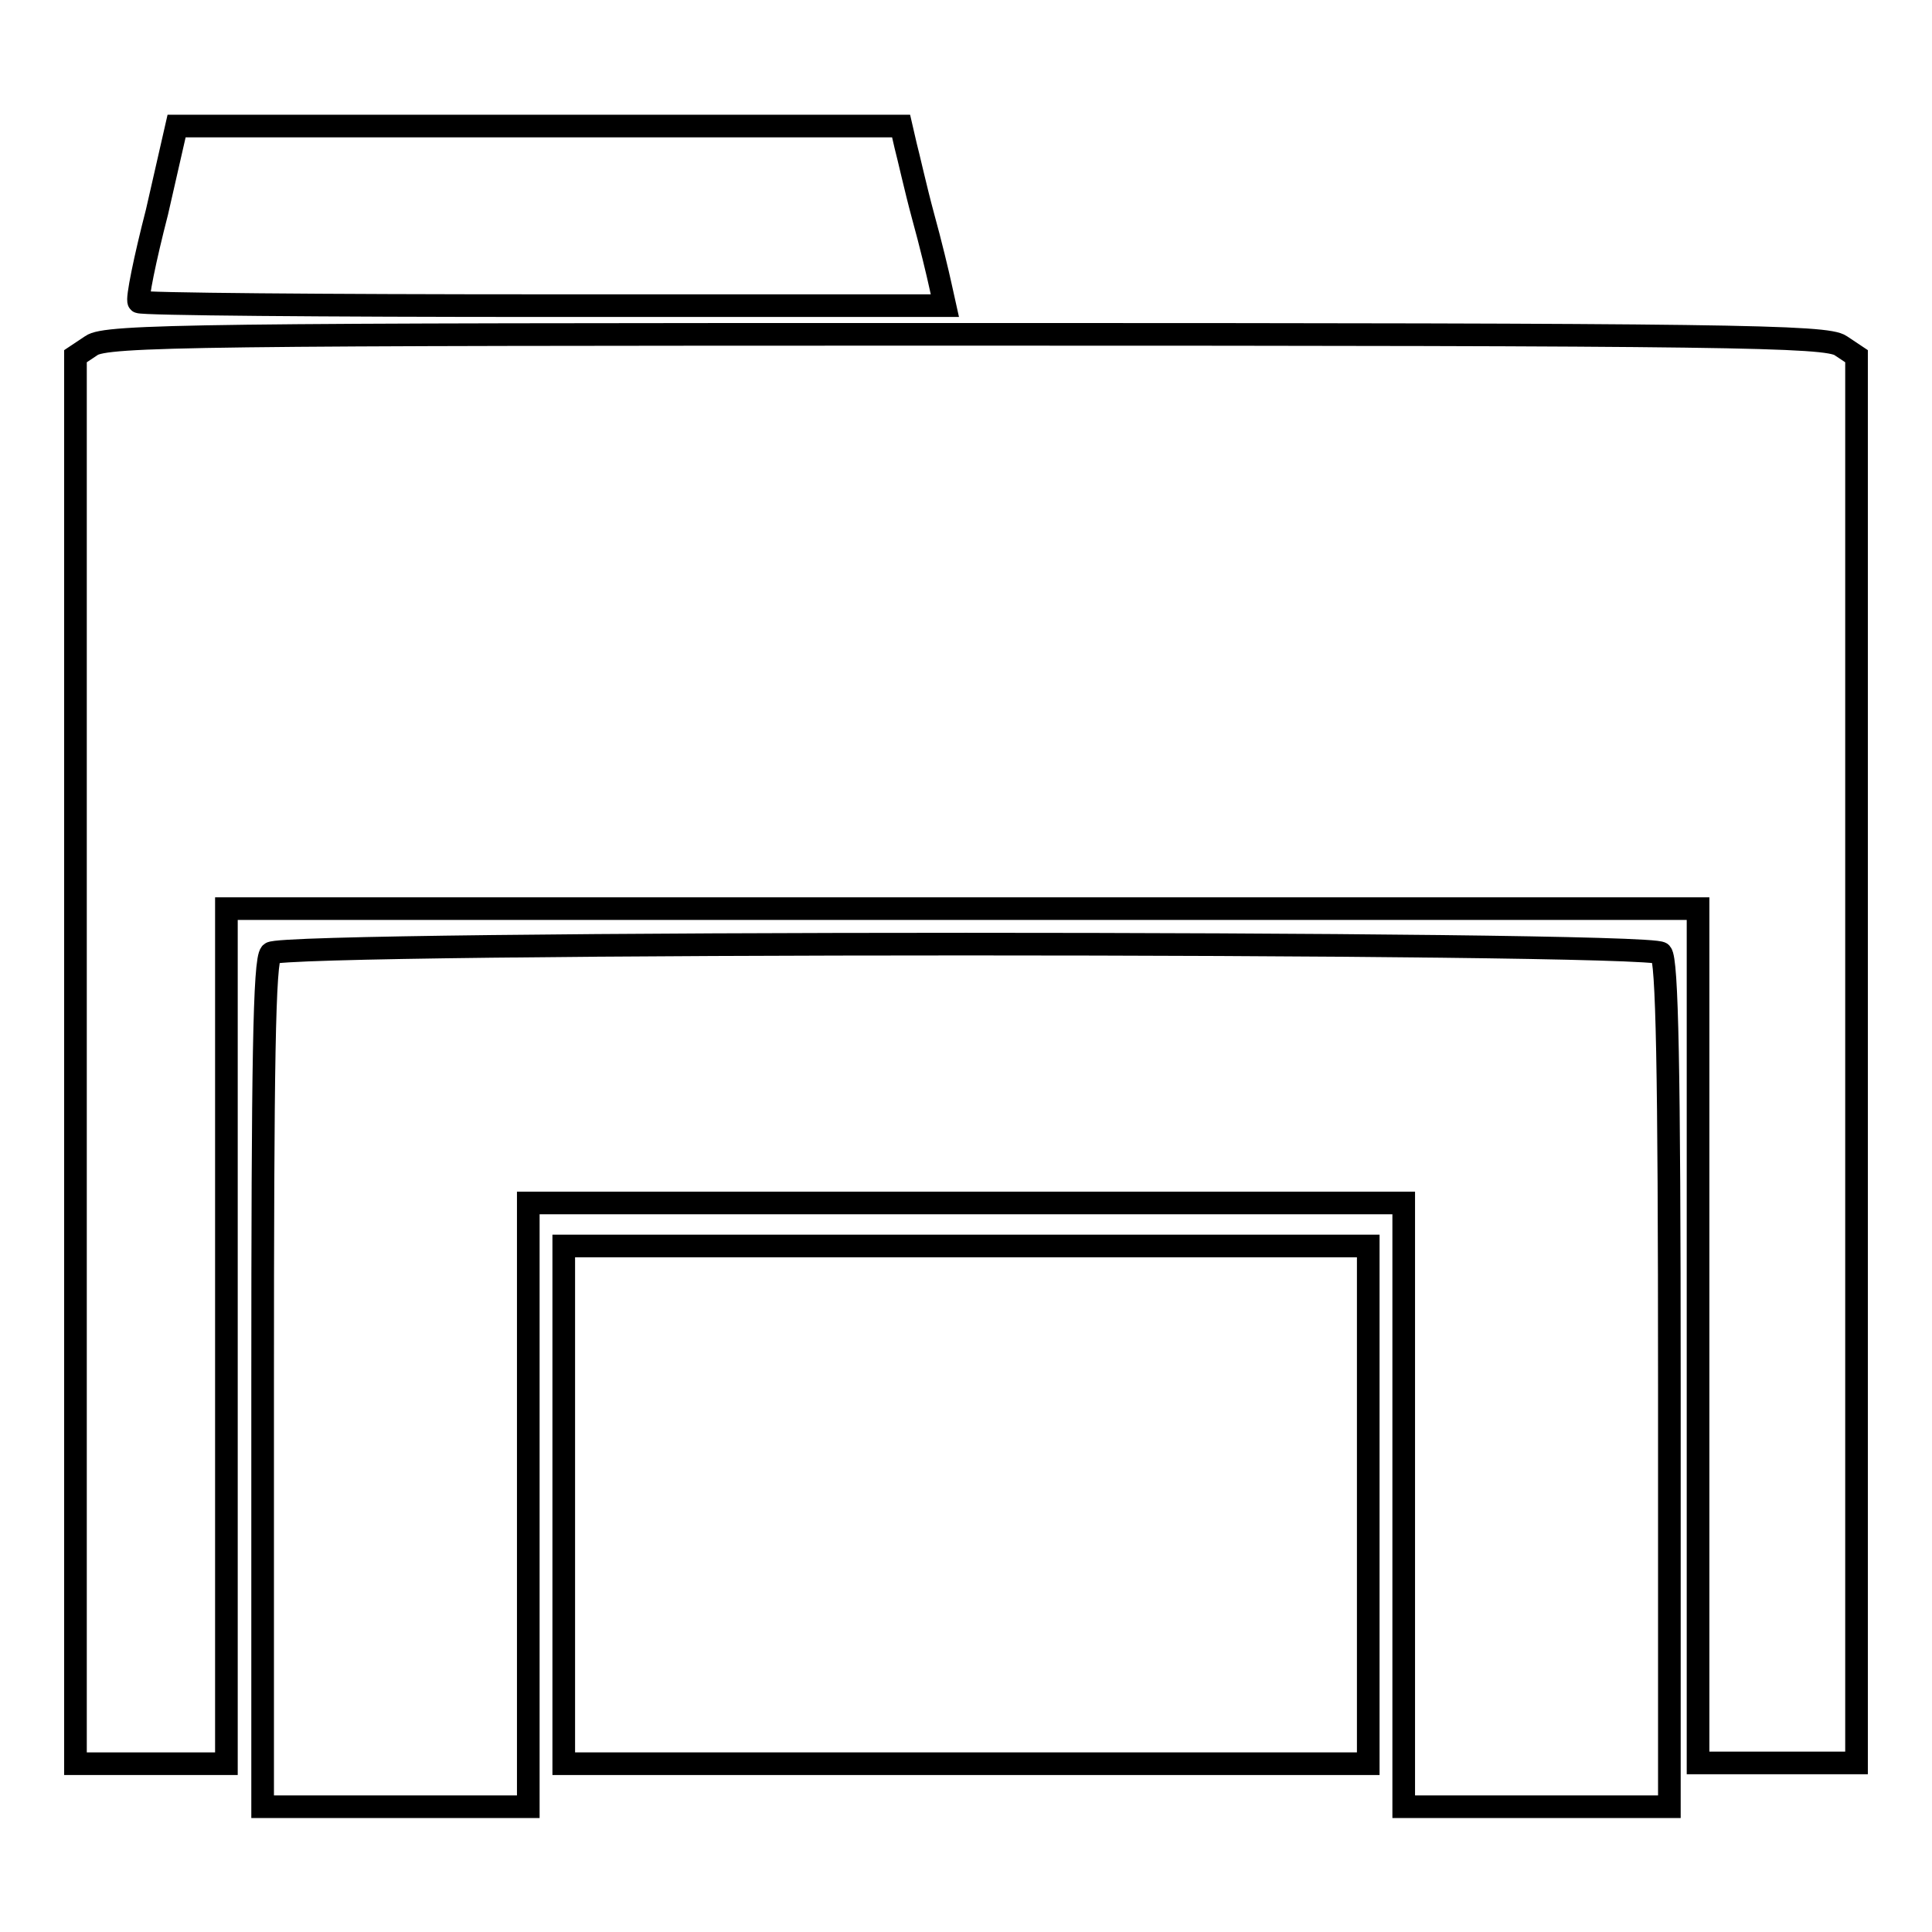
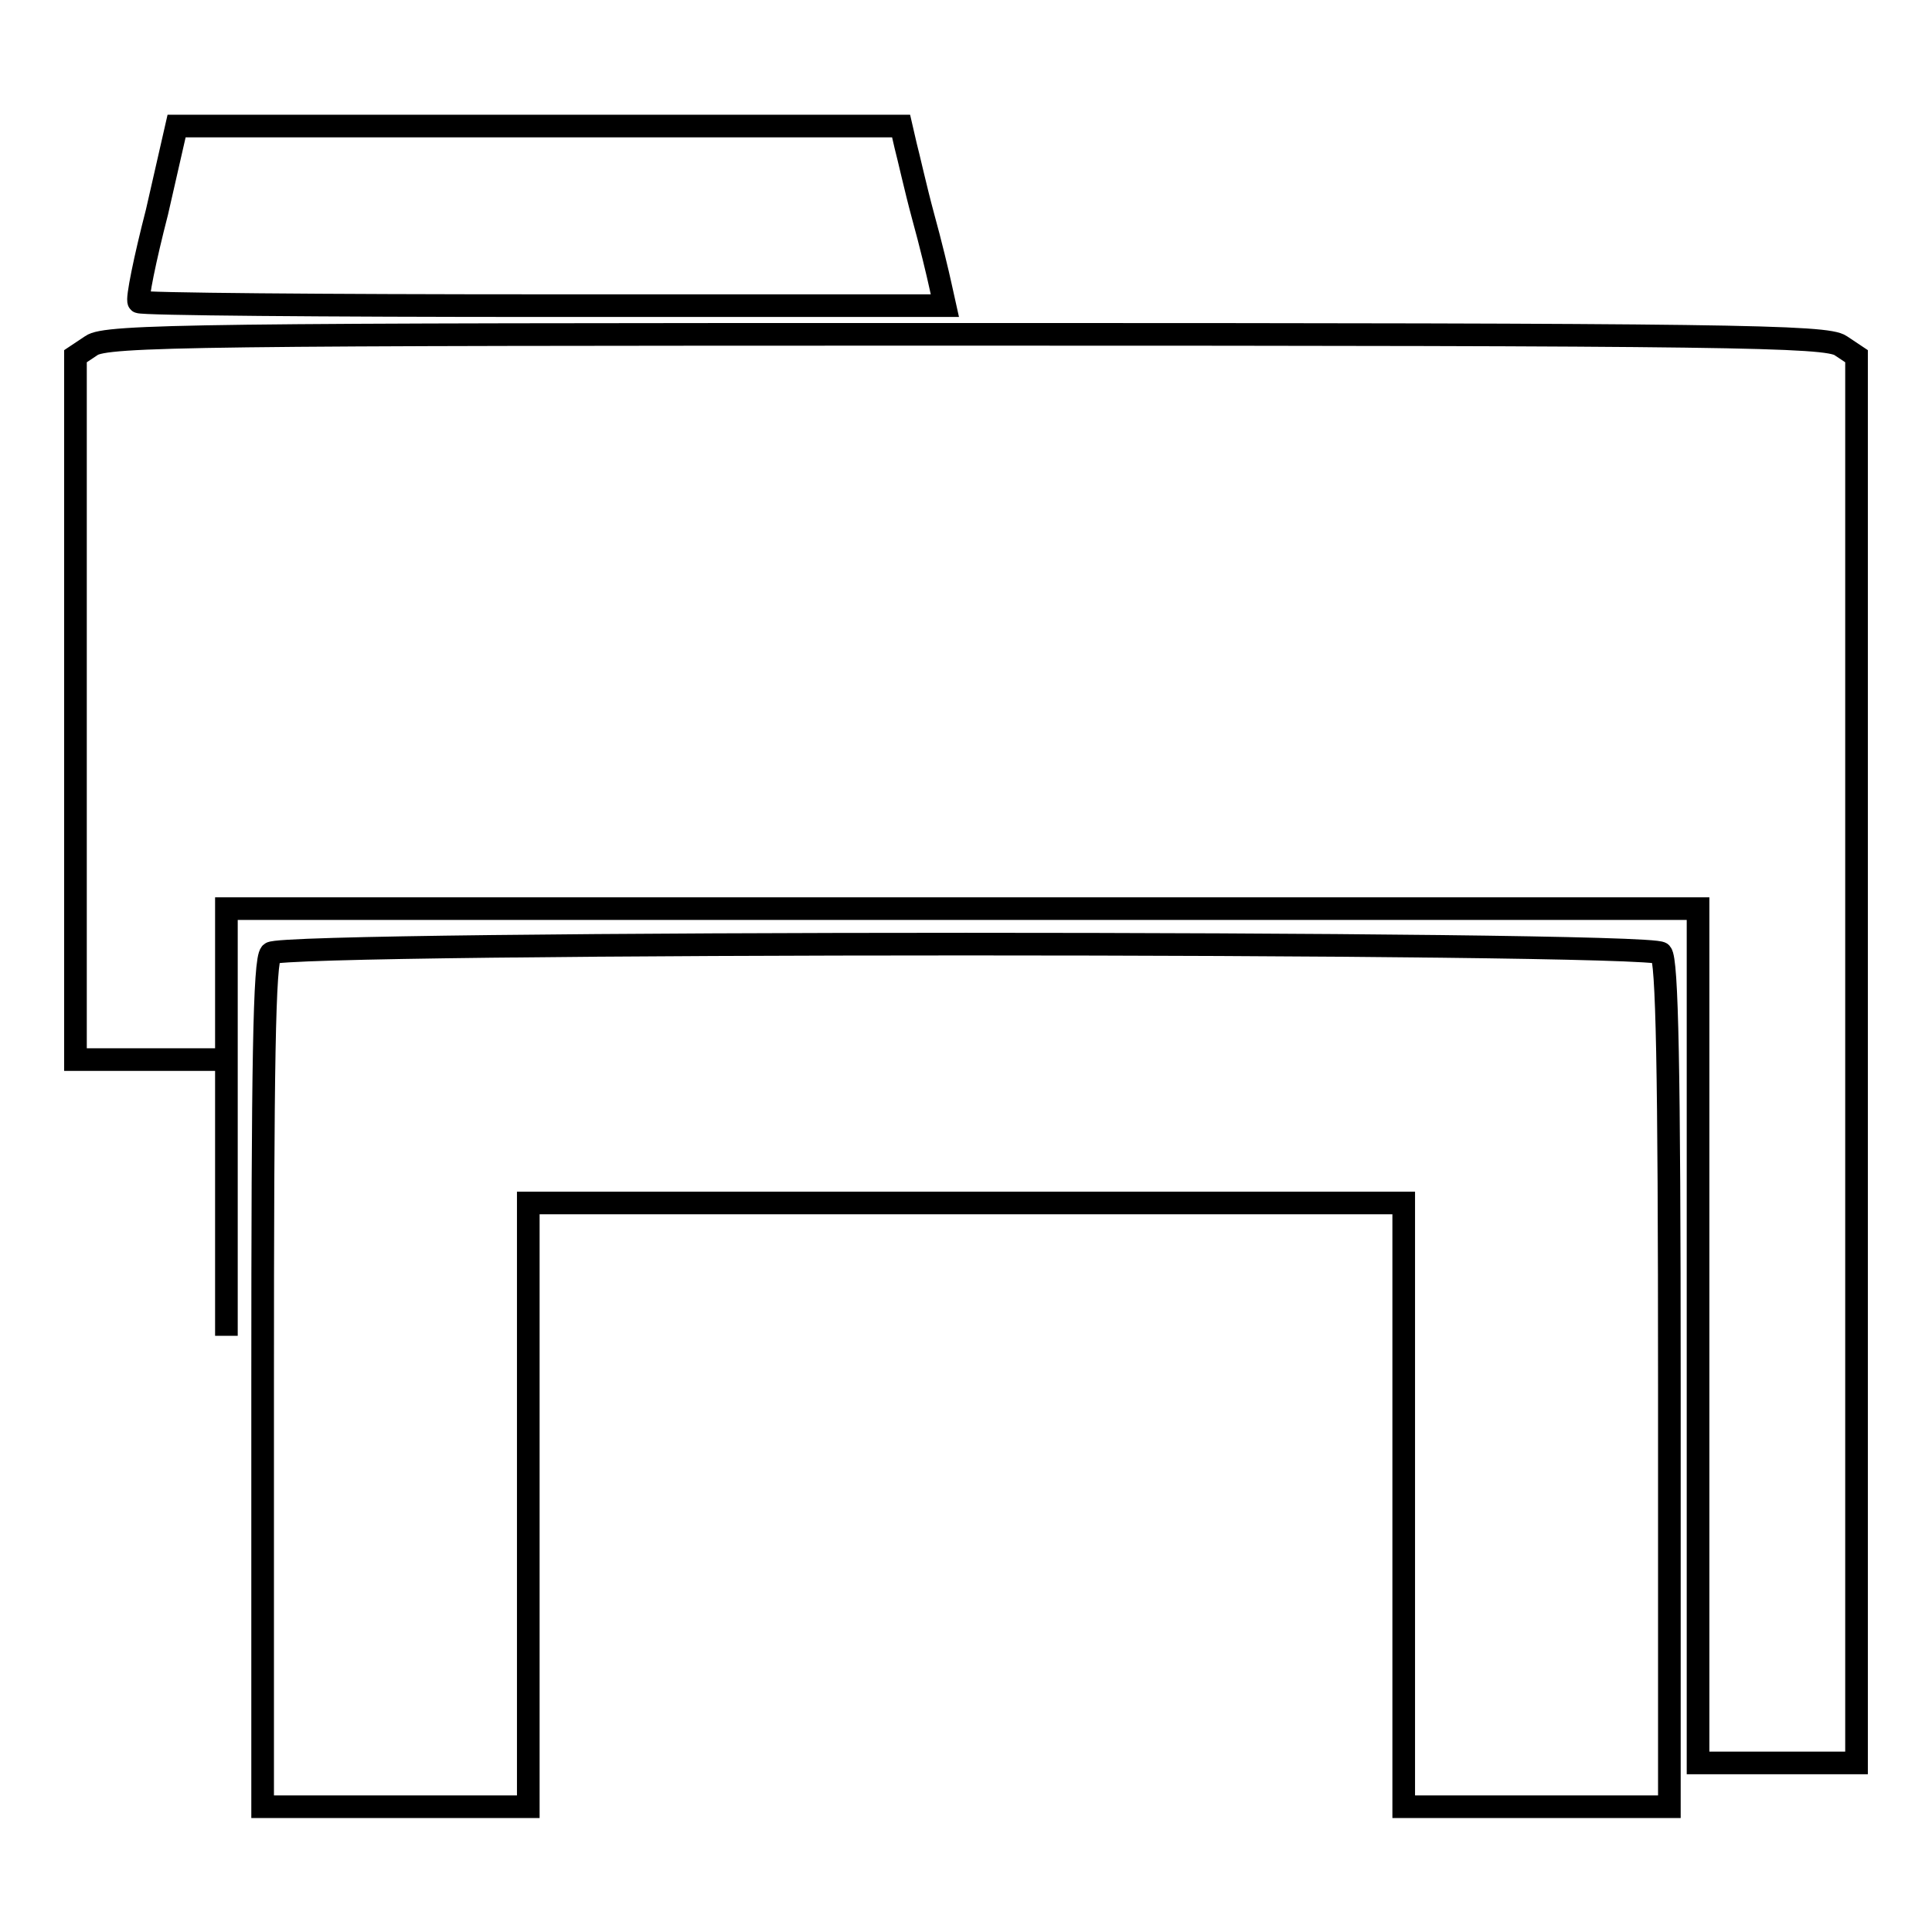
<svg xmlns="http://www.w3.org/2000/svg" version="1.1" x="0px" y="0px" viewBox="0 0 256 256" enable-background="new 0 0 256 256" xml:space="preserve">
  <g>
    <g>
      <path stroke-width="3" fill-opacity="0" stroke="#000000" d="M20.8,28.1c-1.6,6.2-2.7,11.6-2.4,11.9c0.3,0.3,24.5,0.5,53.7,0.5h53.1l-0.6-2.7c-0.3-1.4-1.3-5.6-2.3-9.2  c-1-3.7-1.9-7.8-2.3-9.3l-0.6-2.6h-48h-48L20.8,28.1z" />
-       <path stroke-width="3" fill-opacity="0" stroke="#000000" d="M12.1,45.8L10,47.2v93.3v93.2h10h10V177v-56.6h97.5h97.5V177v56.6h10.5H246v-93.2V47.2l-2.1-1.4  c-1.9-1.3-14.5-1.5-115.9-1.5S14,44.4,12.1,45.8z" />
+       <path stroke-width="3" fill-opacity="0" stroke="#000000" d="M12.1,45.8L10,47.2v93.2h10h10V177v-56.6h97.5h97.5V177v56.6h10.5H246v-93.2V47.2l-2.1-1.4  c-1.9-1.3-14.5-1.5-115.9-1.5S14,44.4,12.1,45.8z" />
      <path stroke-width="3" fill-opacity="0" stroke="#000000" d="M35.9,126.3c-0.9,0.9-1.1,14.8-1.1,57.1v56h17.6H70v-40v-40h58h58v40v40h17.6h17.6v-56  c0-42.3-0.3-56.2-1.1-57.1C218.5,124.7,37.5,124.7,35.9,126.3z" />
-       <path stroke-width="3" fill-opacity="0" stroke="#000000" d="M74.7,199.4v34.3H128h53.3v-34.3v-34.3H128H74.7V199.4z" />
    </g>
  </g>
</svg>